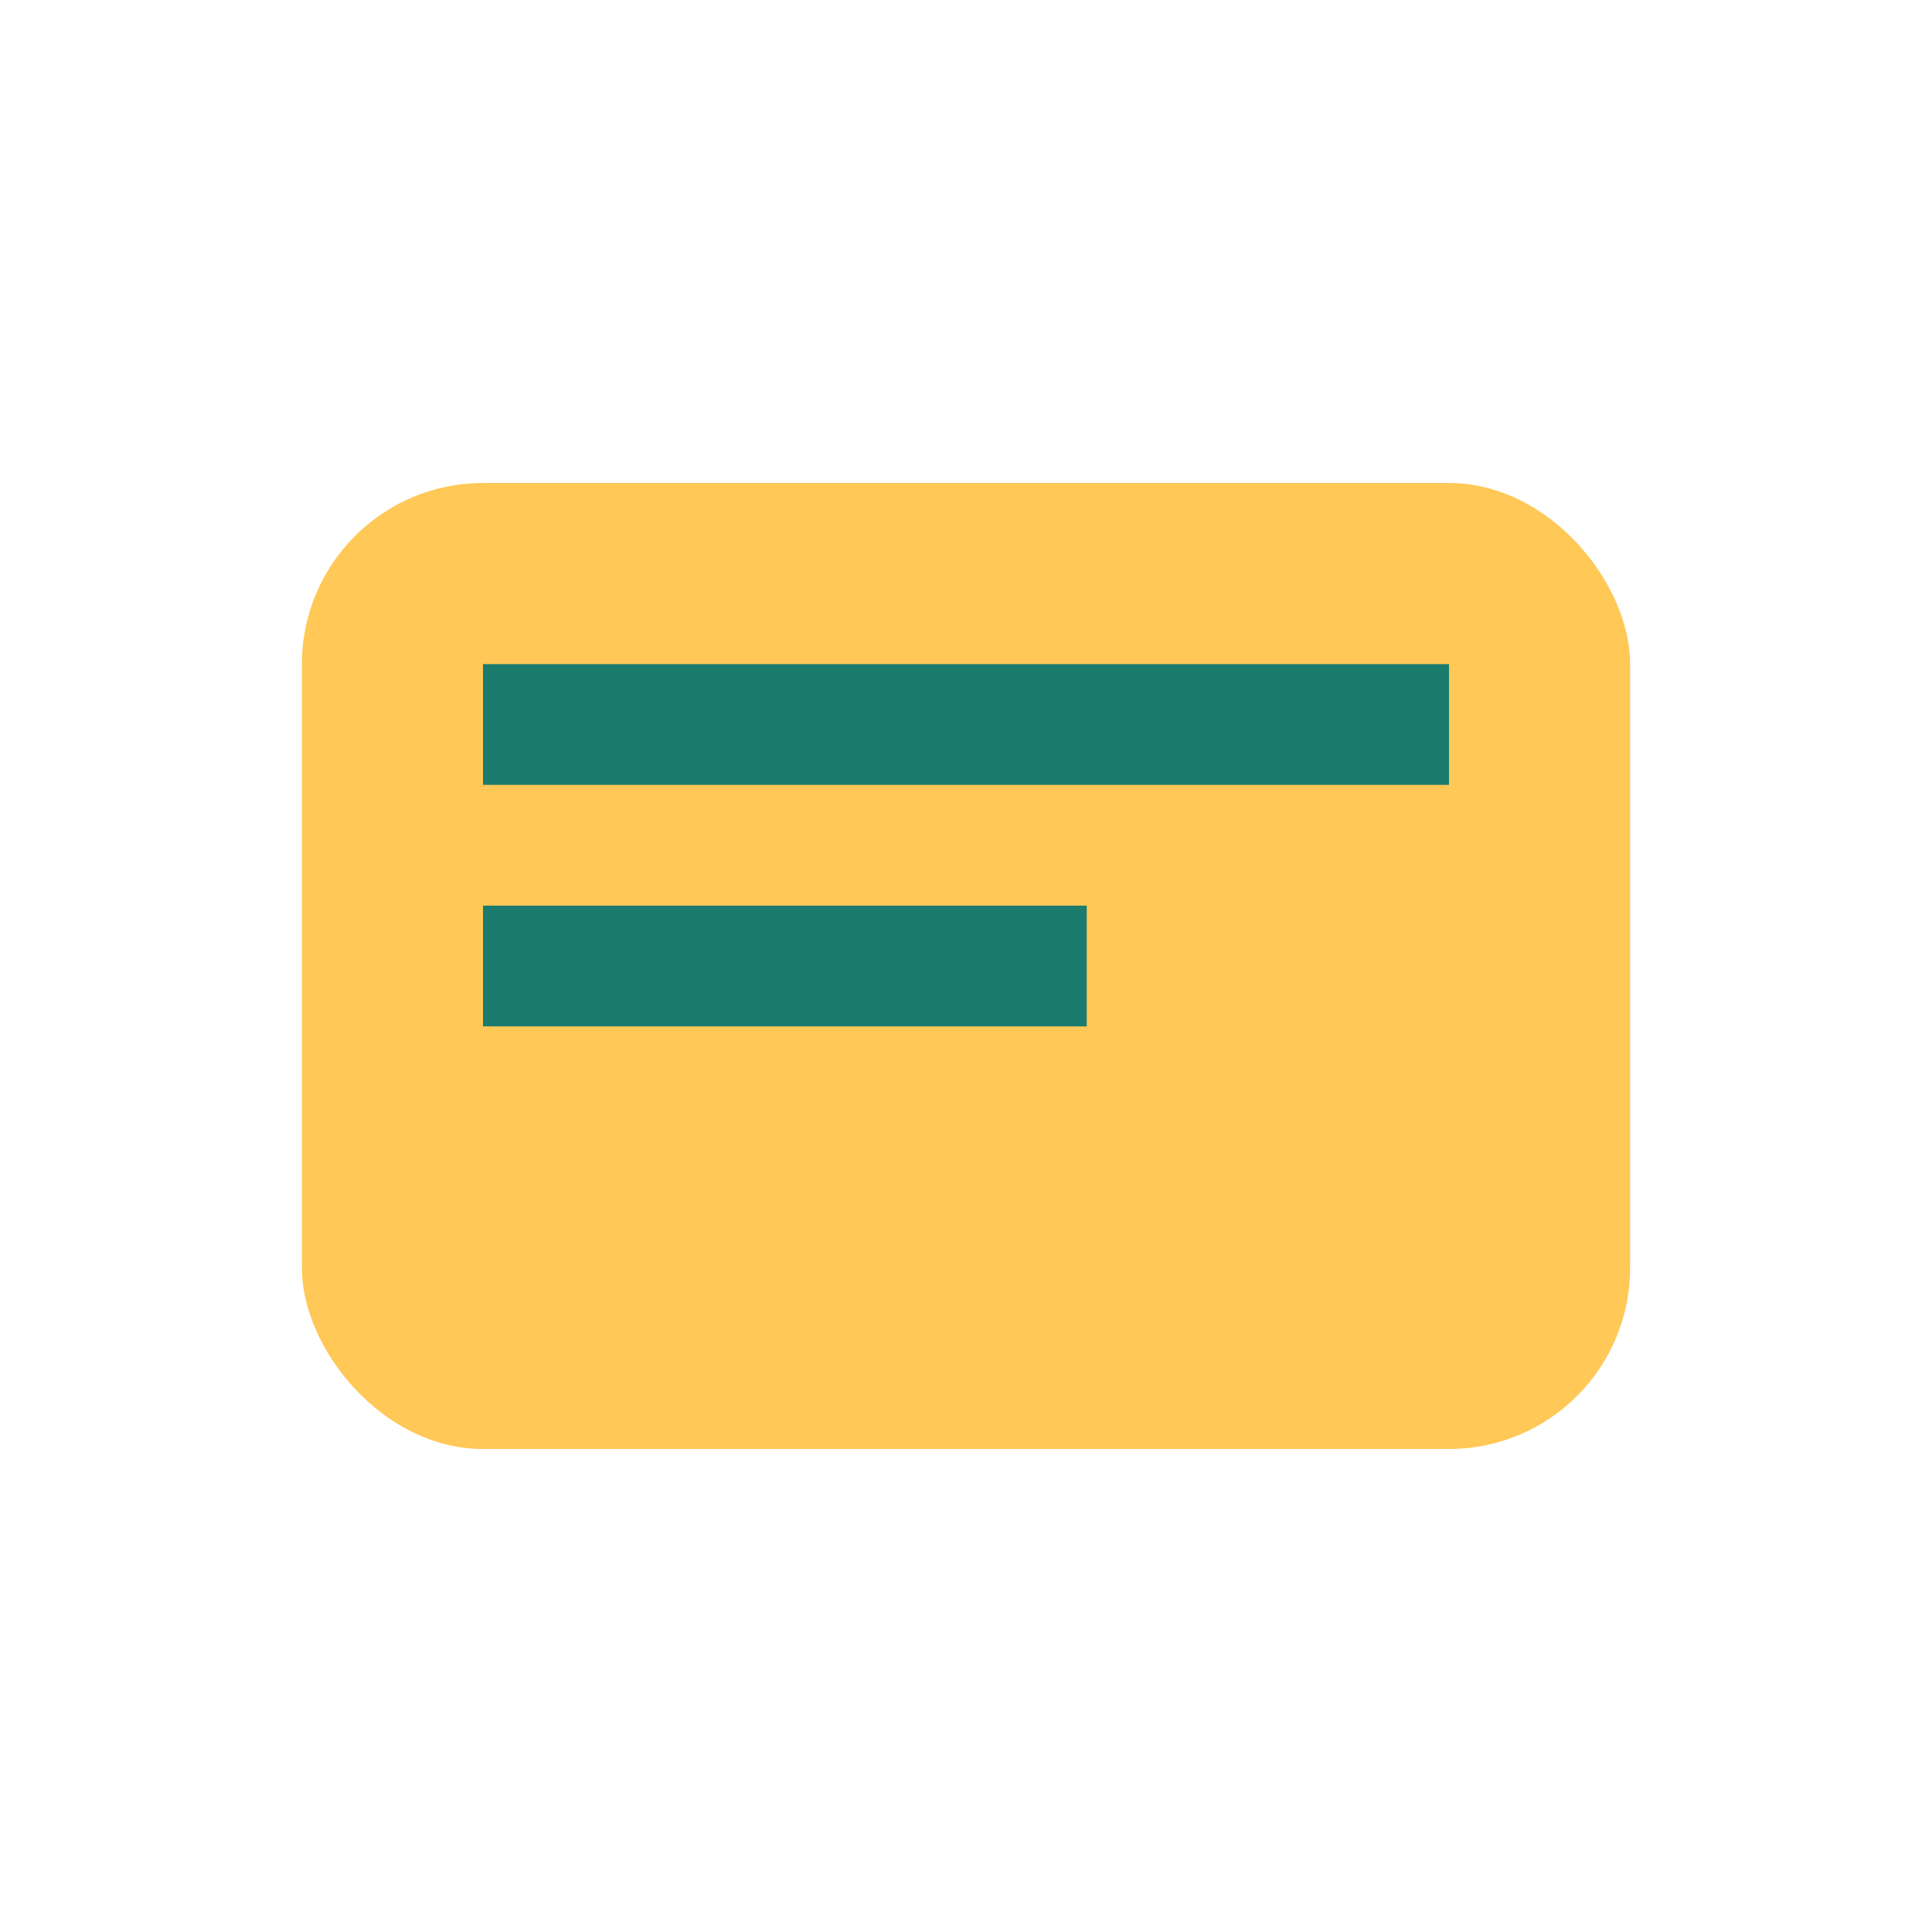
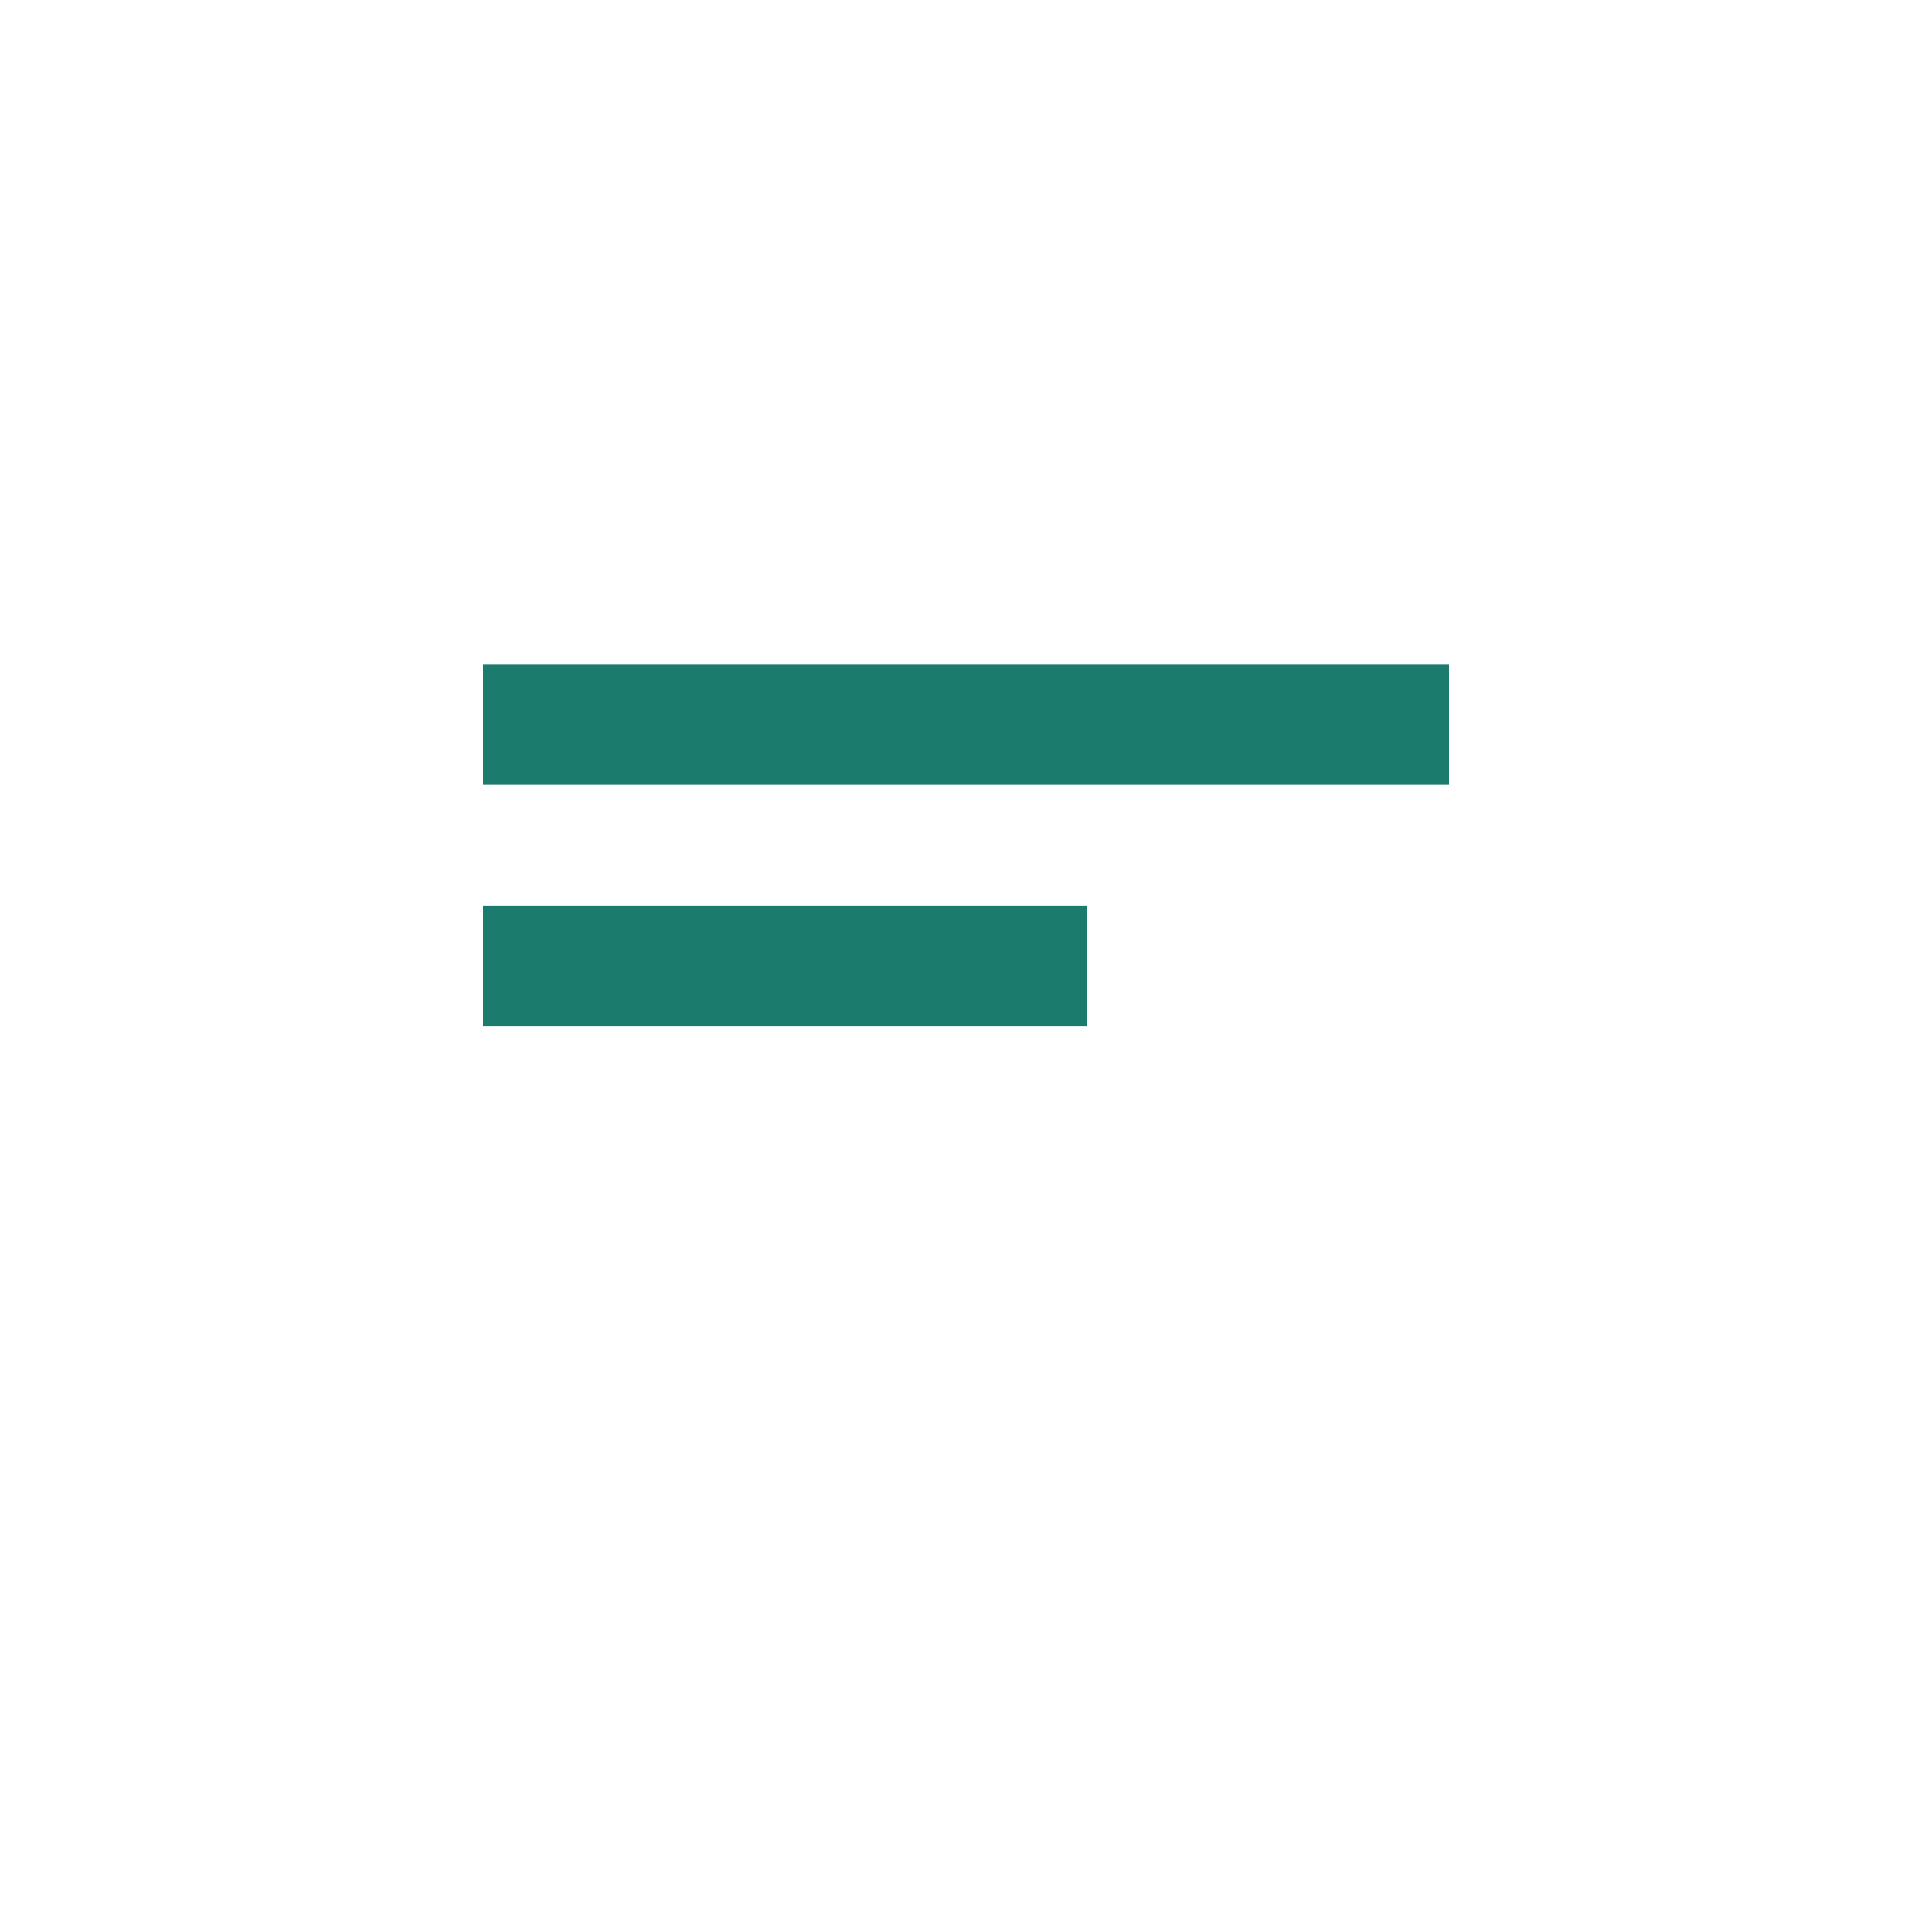
<svg xmlns="http://www.w3.org/2000/svg" width="32" height="32" viewBox="0 0 32 32">
-   <rect x="5" y="8" width="22" height="16" rx="3" fill="#FFC857" />
  <path d="M8 12h16M8 16h10" stroke="#1B7B6D" stroke-width="2" />
</svg>